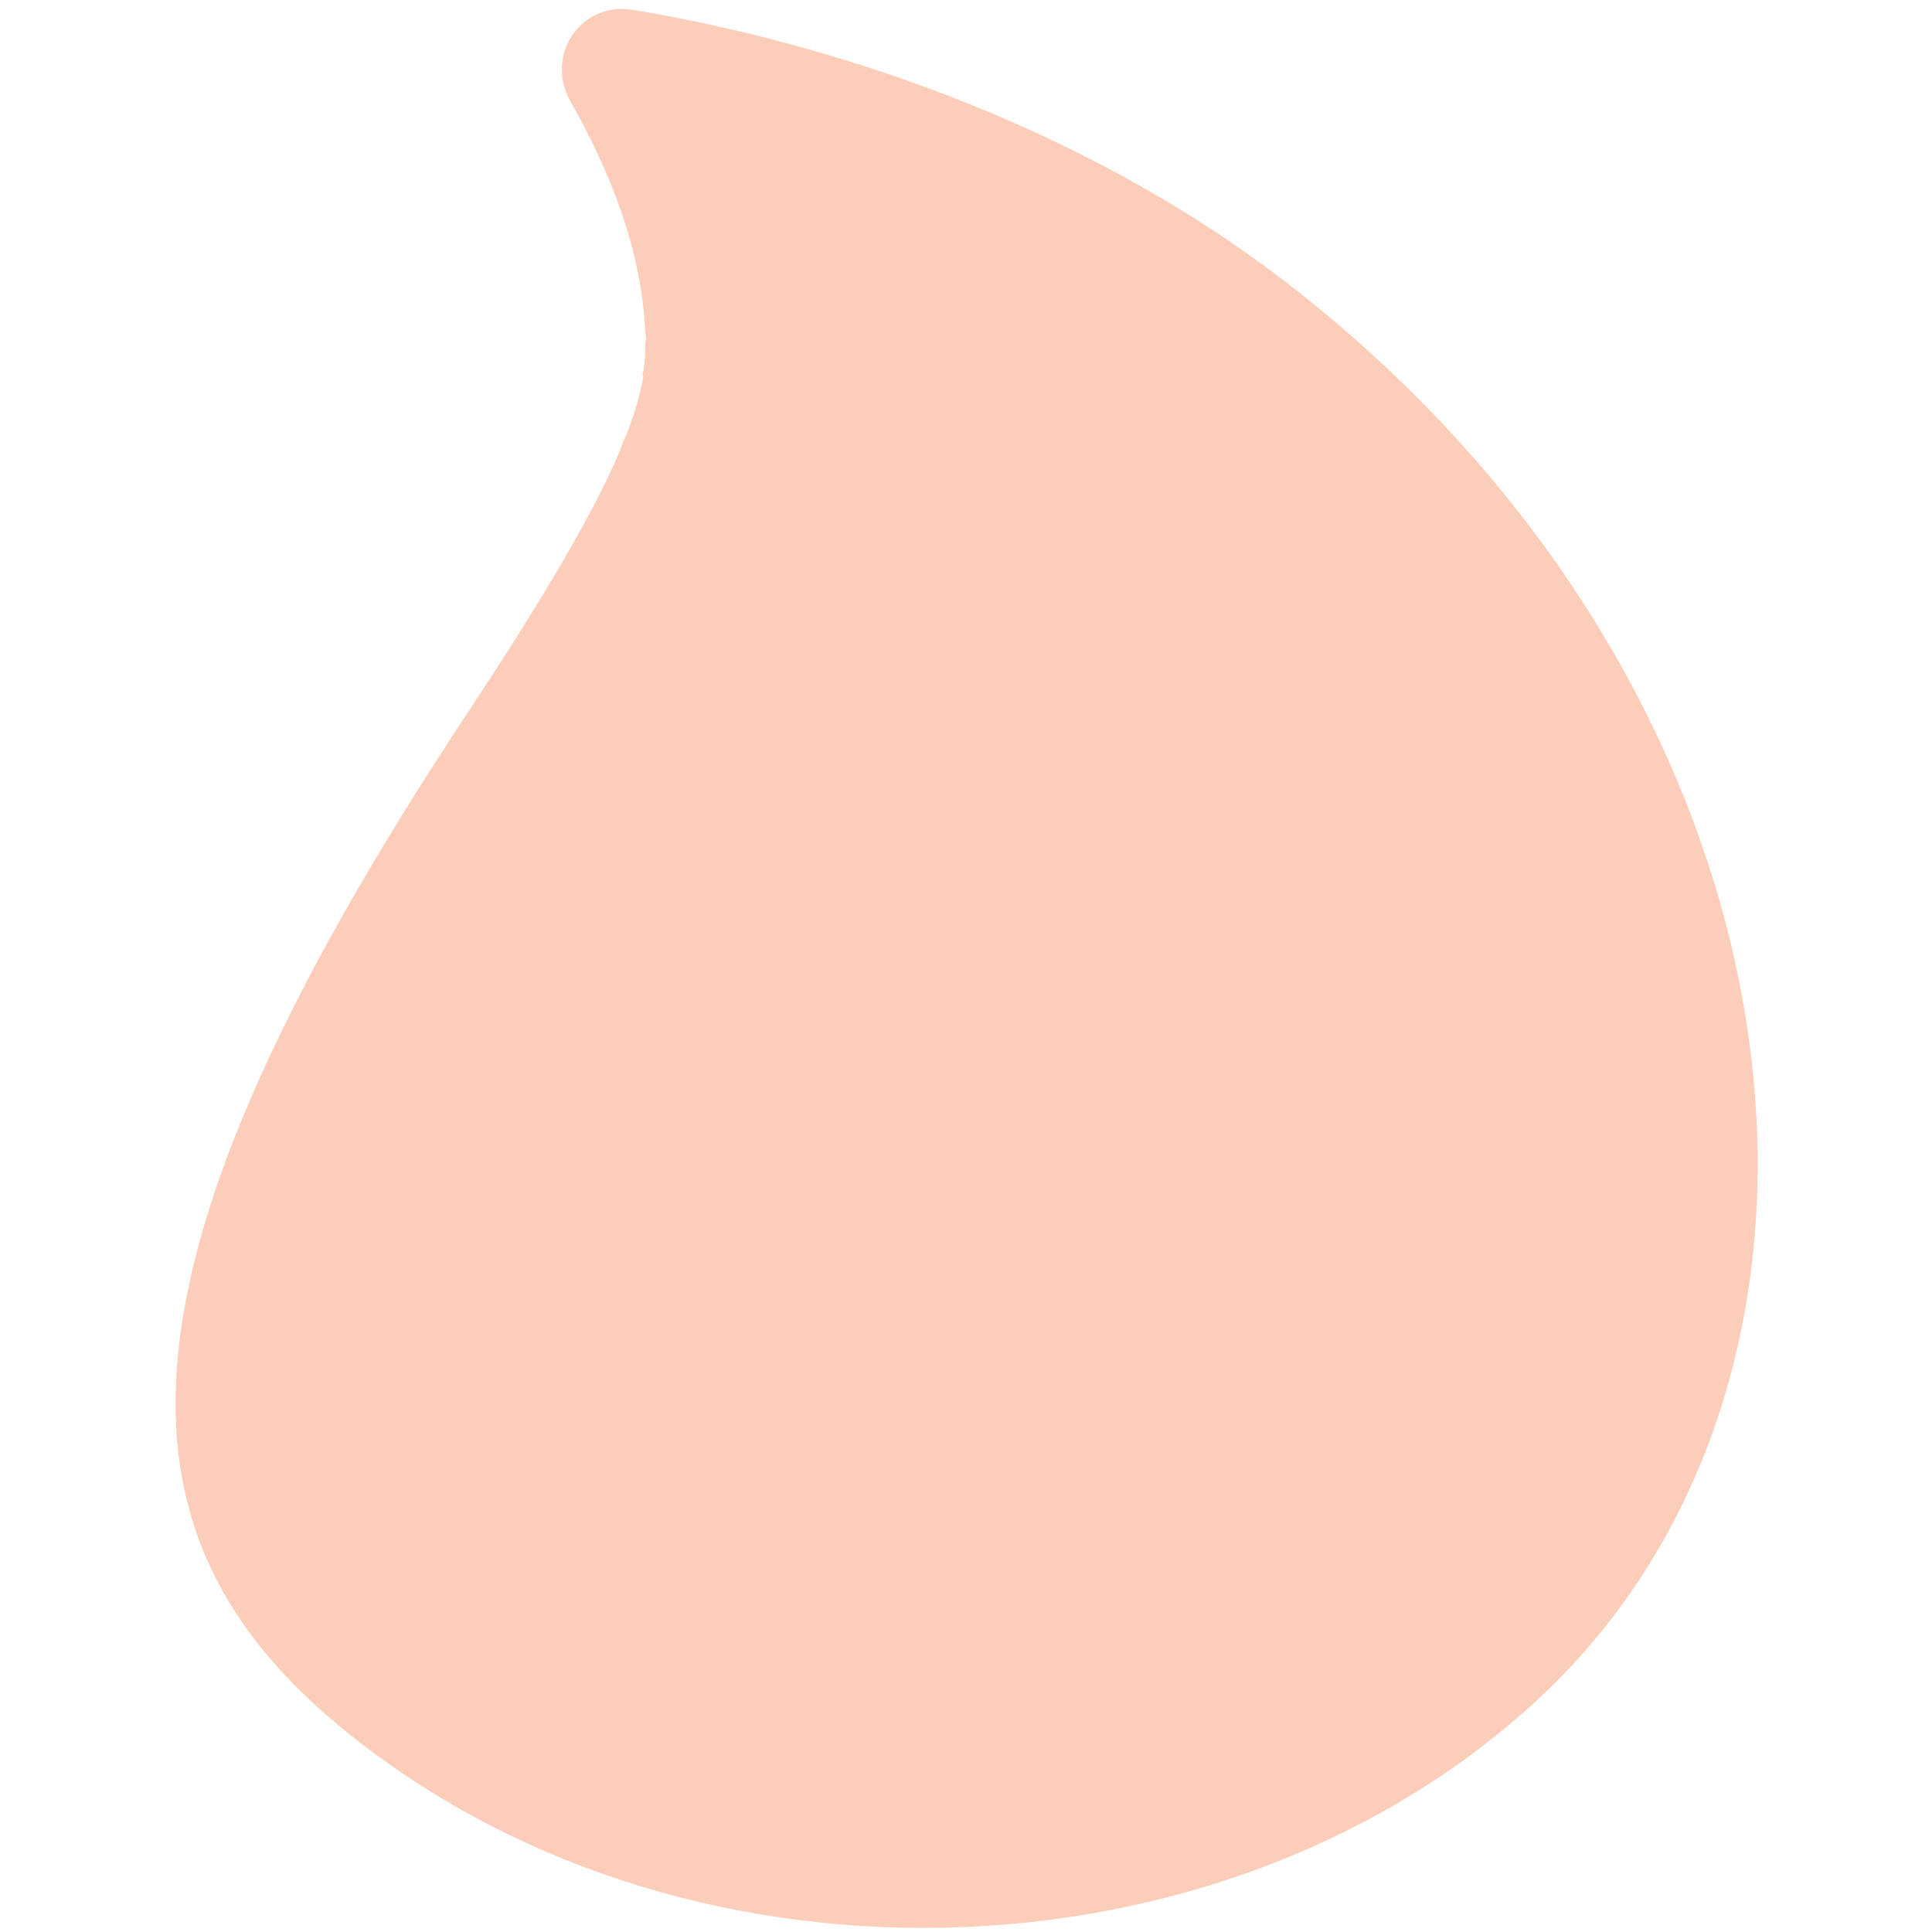
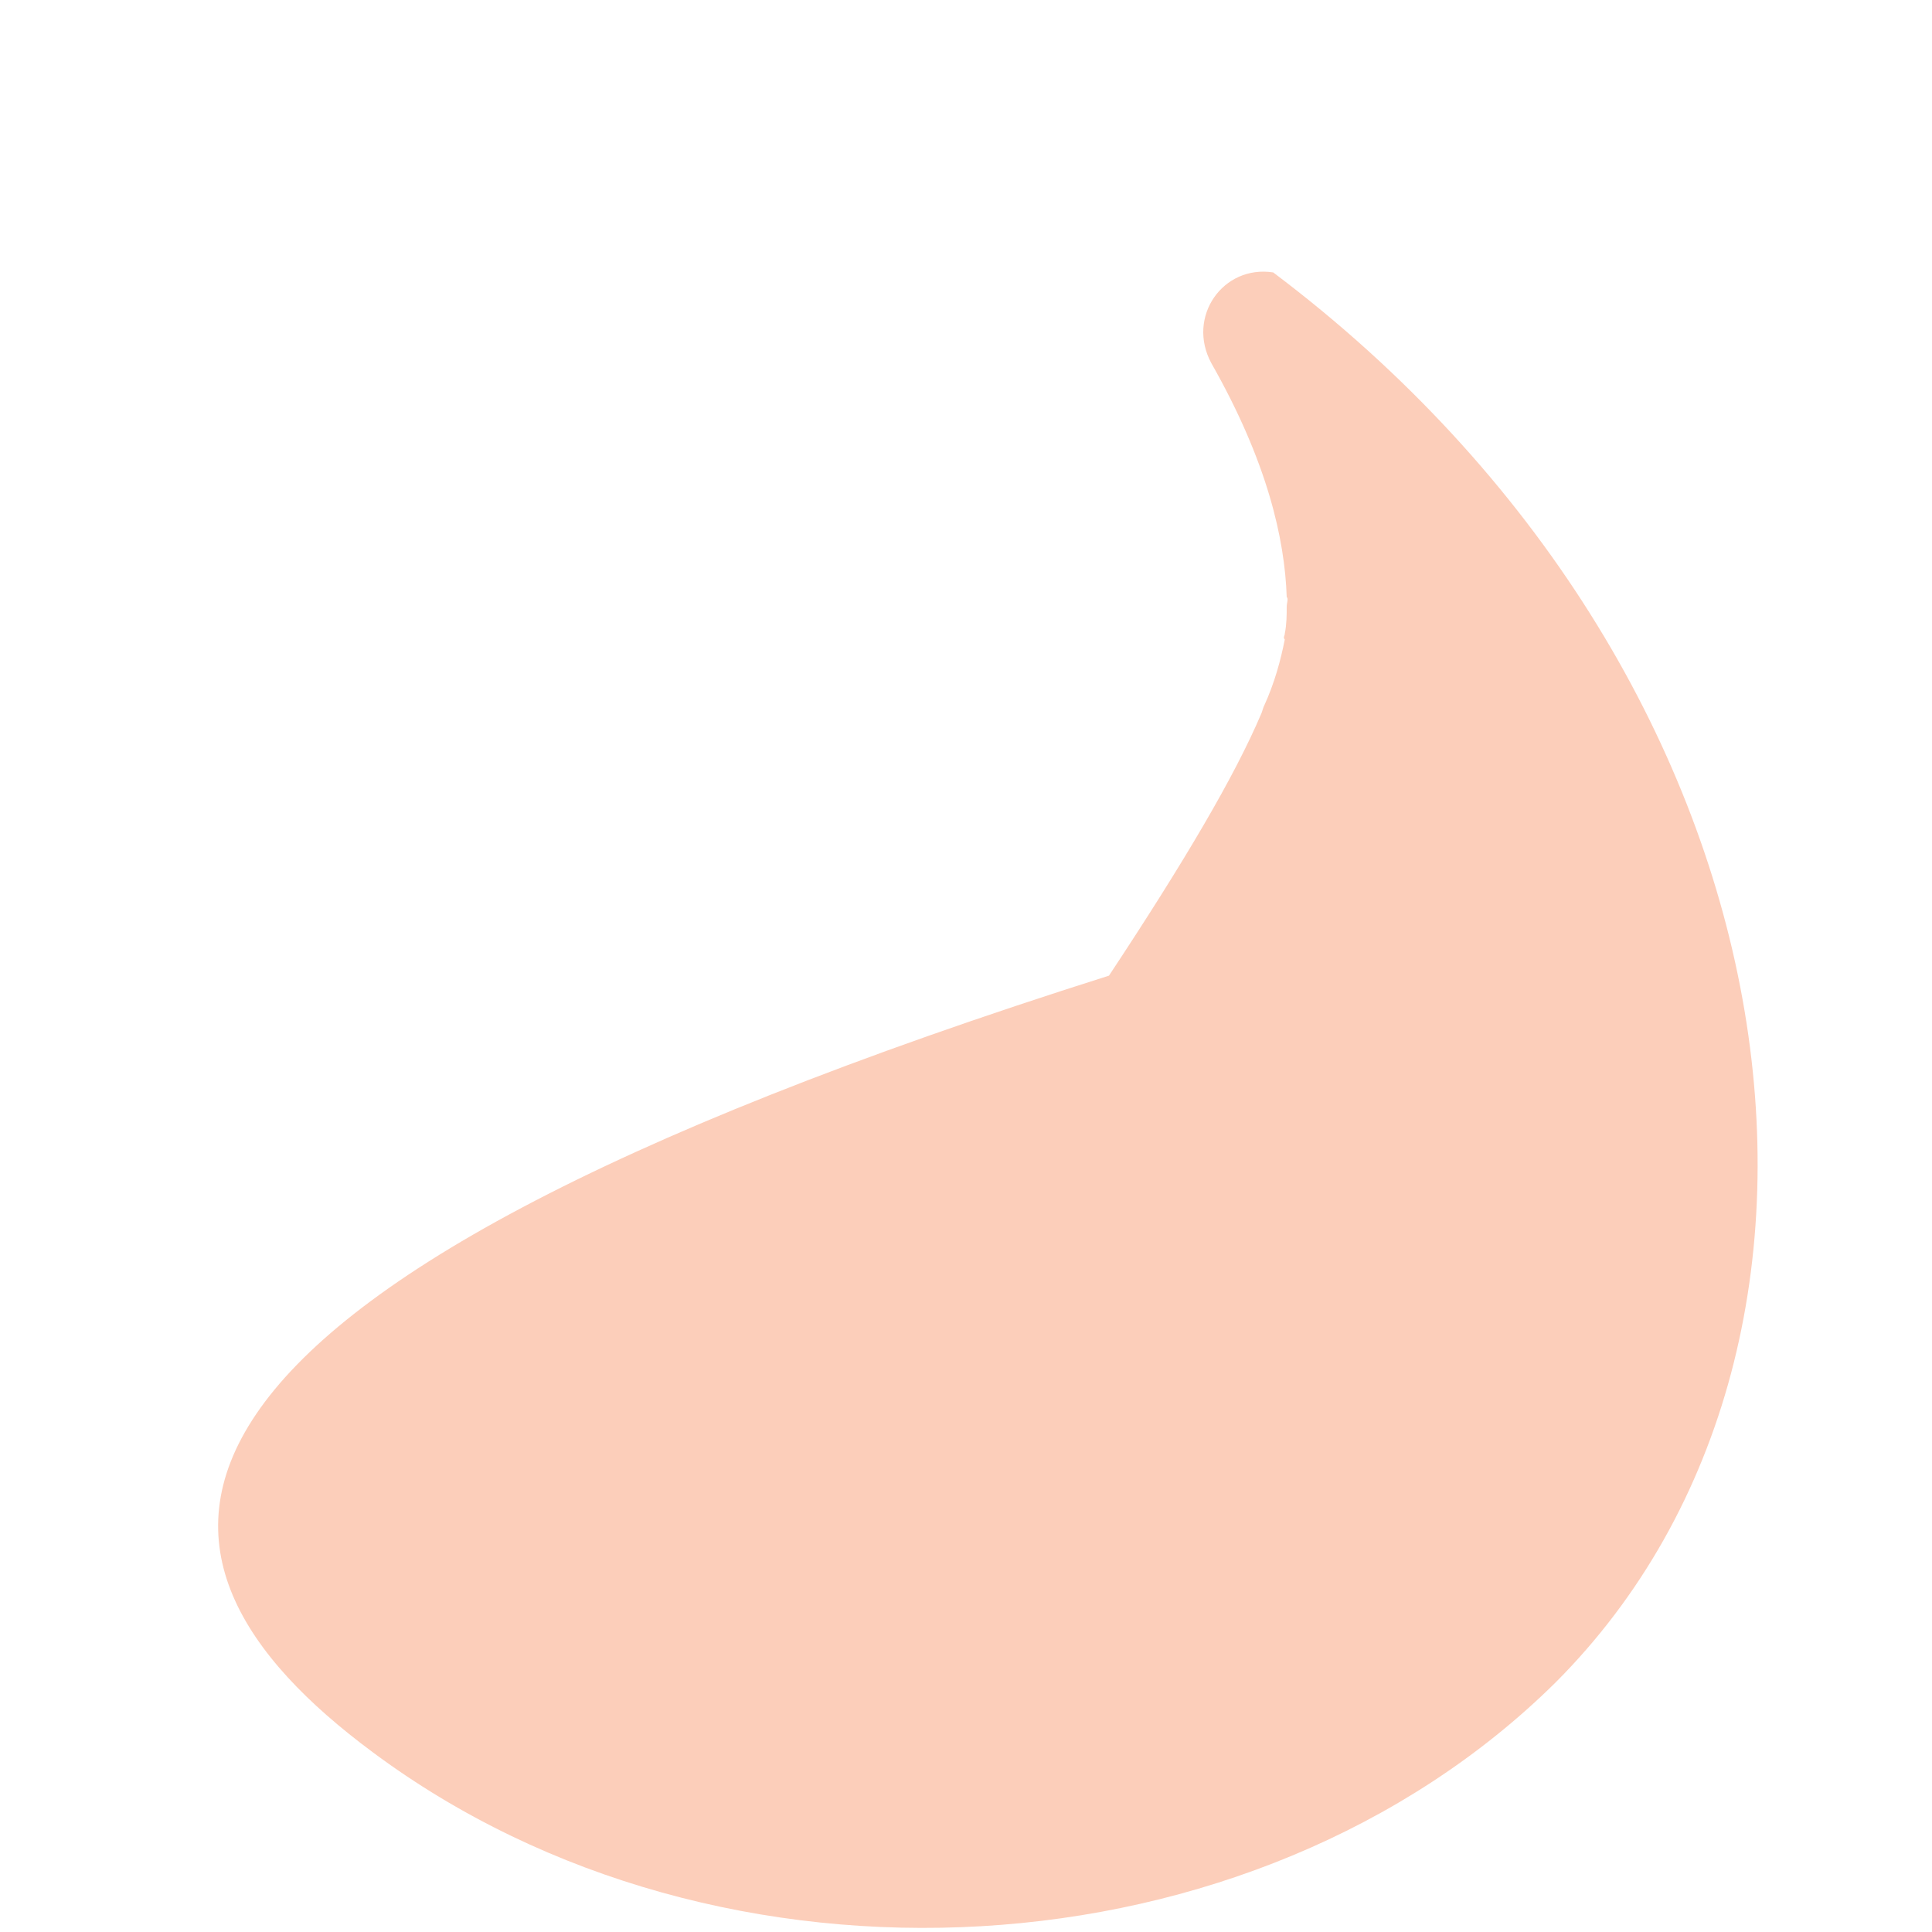
<svg xmlns="http://www.w3.org/2000/svg" version="1.1" id="Layer_1" x="0px" y="0px" viewBox="0 0 100 100" style="enable-background:new 0 0 100 100;" xml:space="preserve">
  <style type="text/css">
	.st0{fill:#FCCEBA;}
</style>
  <g>
    <g>
-       <path class="st0" d="M65.9,14.1C54.1,5.3,40.6,1.8,32.7,0.5c-2.6-0.4-4.5,2.3-3.2,4.7c2.9,5.1,3.8,9.1,3.9,12.1    c0.1,0.1,0,0.3,0,0.5c0,0.4,0,0.9-0.1,1.4c0,0.1-0.1,0.2,0,0.3c-0.2,1-0.5,2.2-1.1,3.5c-0.1,0.3-0.1,0.3-0.1,0.3    c-1.4,3.3-4,7.7-7.9,13.6C4,67.4,5.8,80.7,19.3,90.7c18,13.4,45.6,11.8,61.2-3.6C98.3,69.3,93.4,34.8,65.9,14.1z" />
+       <path class="st0" d="M65.9,14.1c-2.6-0.4-4.5,2.3-3.2,4.7c2.9,5.1,3.8,9.1,3.9,12.1    c0.1,0.1,0,0.3,0,0.5c0,0.4,0,0.9-0.1,1.4c0,0.1-0.1,0.2,0,0.3c-0.2,1-0.5,2.2-1.1,3.5c-0.1,0.3-0.1,0.3-0.1,0.3    c-1.4,3.3-4,7.7-7.9,13.6C4,67.4,5.8,80.7,19.3,90.7c18,13.4,45.6,11.8,61.2-3.6C98.3,69.3,93.4,34.8,65.9,14.1z" />
    </g>
  </g>
</svg>